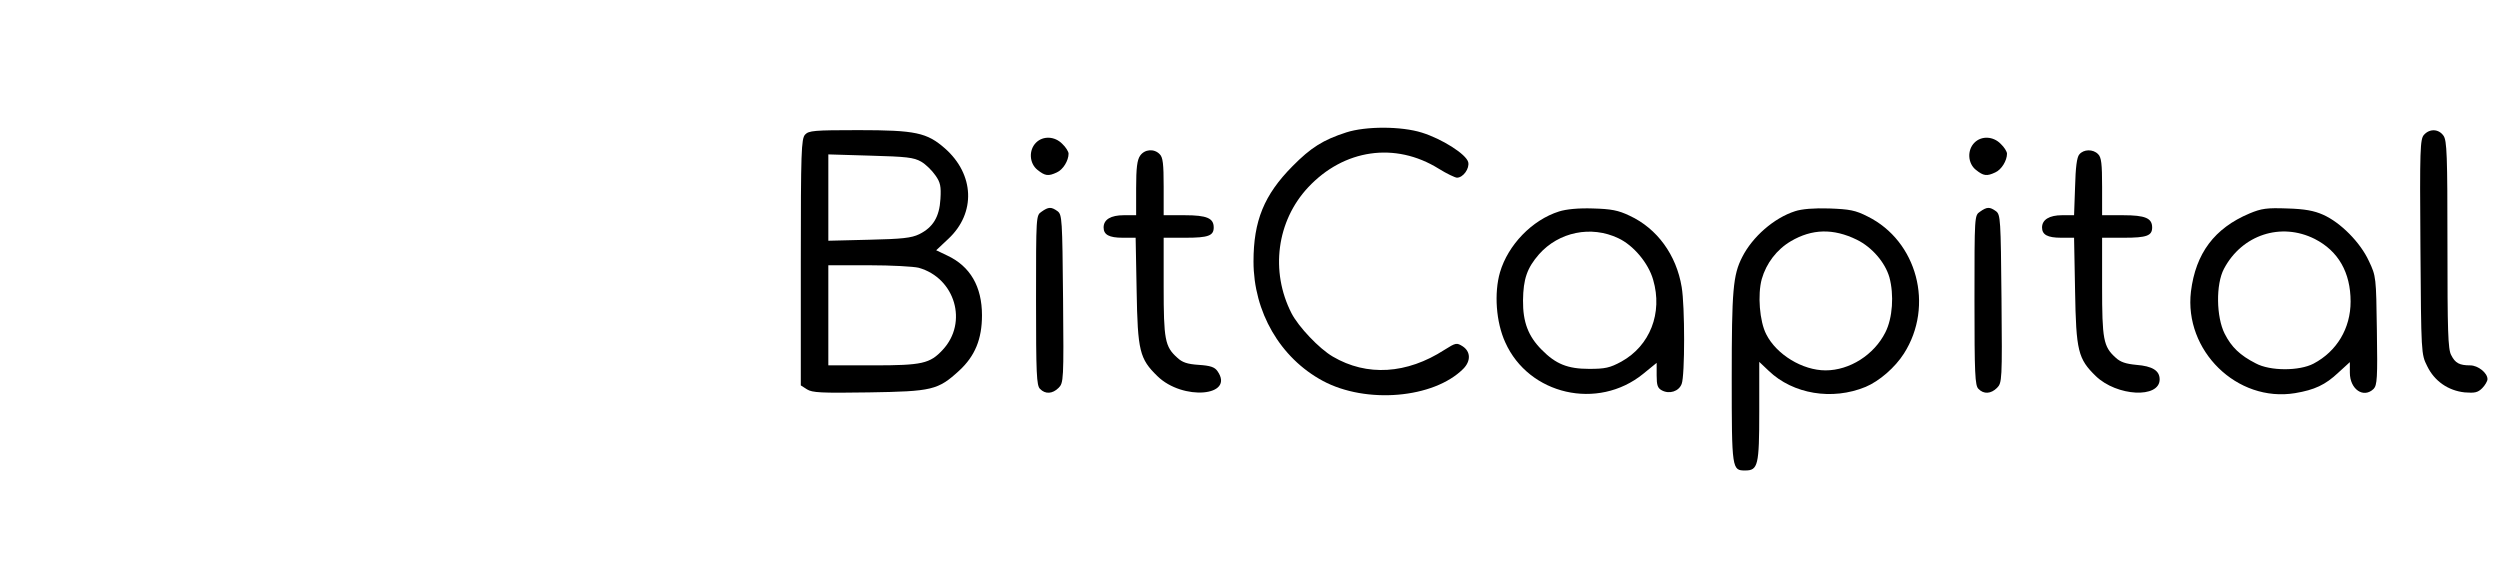
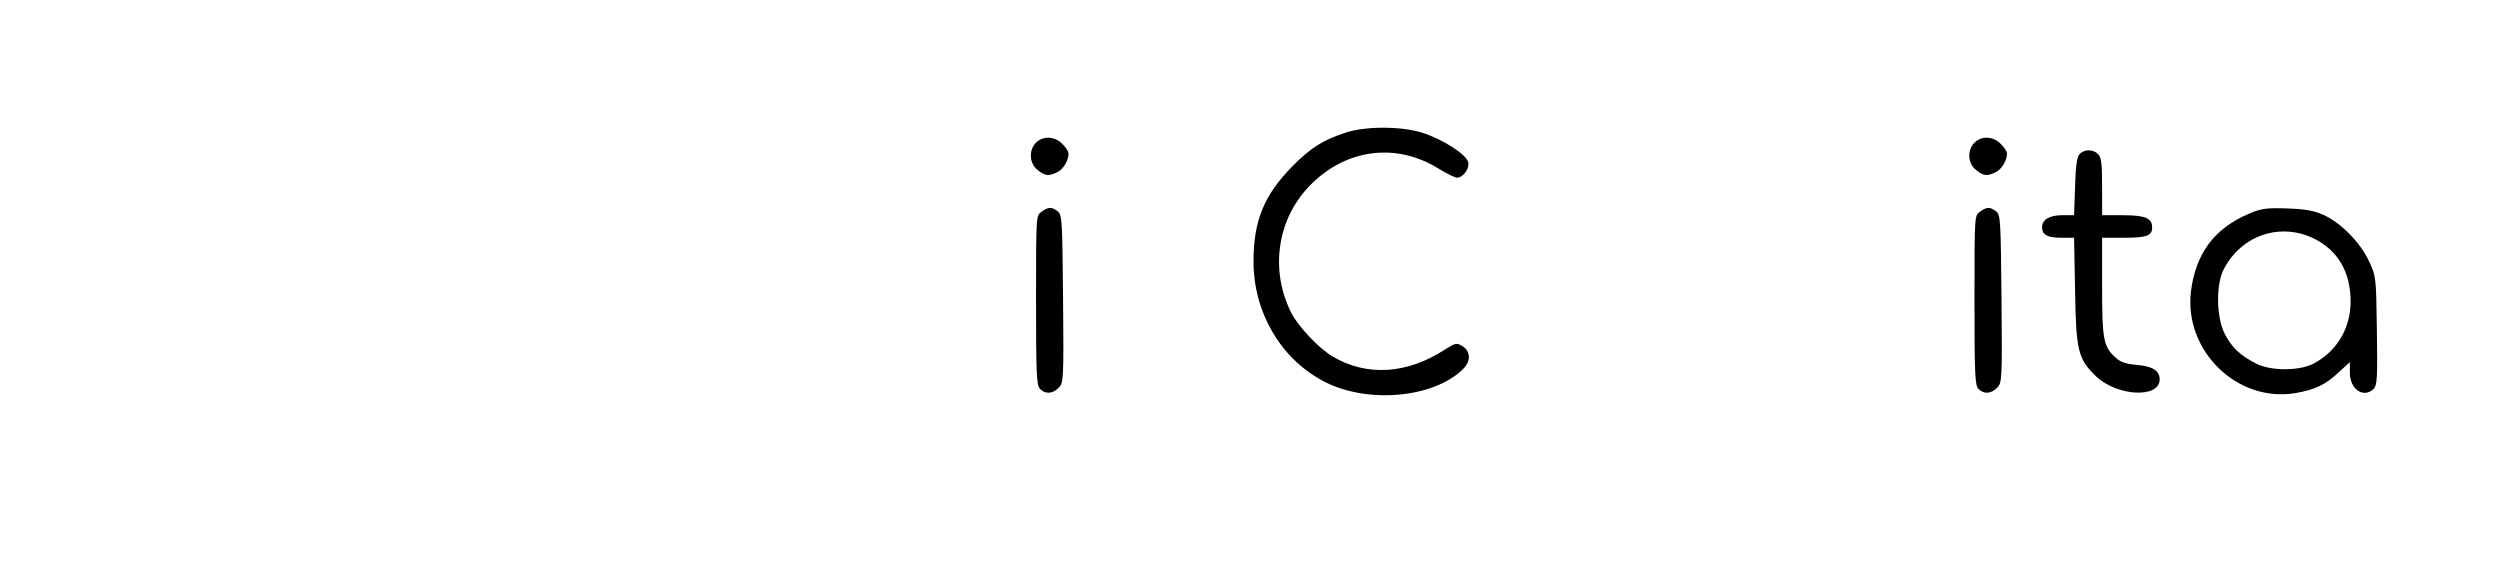
<svg xmlns="http://www.w3.org/2000/svg" version="1.0" width="999pt" height="225pt" viewBox="0 0 999 225" preserveAspectRatio="xMidYMid meet">
  <g transform="translate(0,225) scale(0.1,-0.1)" fill="#000000" stroke="none">
    <path d="M5380 1721 c-93 -30 -142 -61 -215 -135 -114 -115 -156 -219 -156 -381 0 -201 106 -385 277 -477 173 -93 443 -70 561 48 31 31 30 69 -2 90 -24 15 -27 15 -73 -14 -150 -97 -310 -107 -446 -27 -55 32 -137 119 -165 173 -86 168 -59 369 66 503 143 153 348 183 522 75 32 -20 66 -36 73 -36 25 0 51 37 45 62 -8 32 -105 93 -185 118 -83 26 -224 26 -302 1z" />
-     <path d="M3217 1712 c-15 -17 -17 -67 -17 -510 l0 -492 25 -16 c21 -13 55 -15 247 -12 253 4 276 9 361 87 63 58 91 126 91 221 0 115 -47 196 -139 239 l-44 21 49 46 c110 103 104 257 -14 361 -72 63 -117 73 -346 73 -178 0 -198 -2 -213 -18z m464 -108 c19 -11 44 -36 57 -55 20 -28 23 -44 20 -94 -4 -72 -30 -114 -85 -141 -31 -15 -68 -19 -200 -22 l-163 -4 0 172 0 173 168 -5 c145 -4 173 -7 203 -24z m-10 -424 c146 -41 198 -219 96 -328 -51 -55 -82 -62 -277 -62 l-180 0 0 200 0 200 163 0 c89 0 178 -5 198 -10z" />
-     <path d="M9686 1711 c-15 -17 -17 -56 -14 -447 3 -428 3 -429 27 -477 29 -60 84 -98 150 -105 40 -3 52 -1 70 17 11 11 21 28 21 36 0 25 -38 55 -69 55 -43 0 -60 9 -76 41 -13 23 -15 98 -15 441 0 358 -2 417 -16 436 -19 27 -55 29 -78 3z" />
    <path d="M4140 1680 c-30 -30 -27 -83 6 -109 30 -24 43 -26 77 -10 25 11 47 47 47 75 0 8 -11 26 -25 39 -30 31 -77 33 -105 5z" />
    <path d="M7890 1680 c-30 -30 -27 -83 6 -109 30 -24 43 -26 77 -10 25 11 47 47 47 75 0 8 -11 26 -25 39 -30 31 -77 33 -105 5z" />
-     <path d="M4556 1628 c-12 -17 -16 -49 -16 -130 l0 -108 -49 0 c-52 0 -81 -17 -81 -49 0 -29 22 -41 76 -41 l52 0 4 -212 c4 -241 12 -272 83 -341 101 -99 311 -81 240 20 -11 16 -28 22 -75 25 -46 3 -66 10 -86 29 -49 44 -54 72 -54 284 l0 195 88 0 c90 0 112 8 112 41 0 37 -27 49 -116 49 l-84 0 0 114 c0 91 -3 118 -16 130 -22 23 -60 20 -78 -6z" />
    <path d="M8309 1633 c-10 -11 -15 -52 -17 -130 l-4 -113 -48 0 c-51 0 -80 -18 -80 -49 0 -29 22 -41 76 -41 l52 0 4 -212 c4 -241 12 -272 83 -341 84 -81 255 -90 255 -13 0 35 -29 53 -93 58 -42 4 -64 11 -83 29 -49 44 -54 73 -54 284 l0 195 88 0 c90 0 112 8 112 41 0 37 -27 49 -116 49 l-84 0 0 114 c0 91 -3 118 -16 130 -20 21 -58 20 -75 -1z" />
    <path d="M4162 1404 c-22 -15 -22 -15 -22 -354 0 -294 2 -341 16 -354 21 -22 50 -20 74 4 20 20 21 30 18 356 -3 319 -4 336 -22 350 -25 18 -36 18 -64 -2z" />
-     <path d="M6230 1405 c-108 -34 -204 -134 -236 -243 -24 -83 -16 -199 21 -280 94 -210 370 -273 551 -126 l54 44 0 -50 c0 -40 4 -51 21 -60 30 -16 68 -4 79 26 13 33 13 311 0 387 -21 128 -98 234 -208 285 -46 22 -74 27 -147 29 -57 2 -107 -3 -135 -12z m237 -107 c60 -28 120 -99 139 -166 39 -133 -13 -264 -127 -327 -46 -25 -65 -29 -129 -29 -85 0 -133 19 -189 76 -54 54 -76 111 -75 198 1 85 16 129 64 184 79 89 208 116 317 64z" />
-     <path d="M7173 1406 c-84 -27 -170 -102 -211 -183 -37 -72 -42 -133 -42 -483 0 -367 1 -370 54 -370 51 0 56 20 56 235 l0 199 38 -36 c97 -93 254 -119 387 -64 55 23 118 78 153 133 122 191 53 450 -145 548 -49 25 -72 29 -153 32 -61 2 -110 -2 -137 -11z m247 -114 c61 -30 113 -91 130 -150 19 -70 13 -163 -16 -220 -45 -90 -143 -152 -239 -152 -92 0 -196 63 -237 144 -27 52 -35 159 -18 221 18 63 60 118 116 151 85 50 170 52 264 6z" />
    <path d="M7912 1404 c-22 -15 -22 -15 -22 -354 0 -294 2 -341 16 -354 21 -22 50 -20 74 4 20 20 21 30 18 356 -3 319 -4 336 -22 350 -25 18 -36 18 -64 -2z" />
    <path d="M8989 1397 c-140 -59 -215 -159 -234 -312 -28 -236 184 -444 416 -406 78 13 121 33 173 82 l46 42 0 -42 c0 -67 55 -104 95 -65 14 15 16 43 13 233 -3 214 -3 217 -32 278 -34 74 -113 154 -183 185 -36 16 -73 23 -143 25 -82 3 -103 0 -151 -20z m261 -102 c94 -48 143 -134 143 -250 0 -107 -55 -199 -148 -248 -57 -30 -174 -30 -231 1 -63 32 -97 65 -124 118 -34 67 -36 198 -3 260 72 136 228 187 363 119z" />
  </g>
</svg>